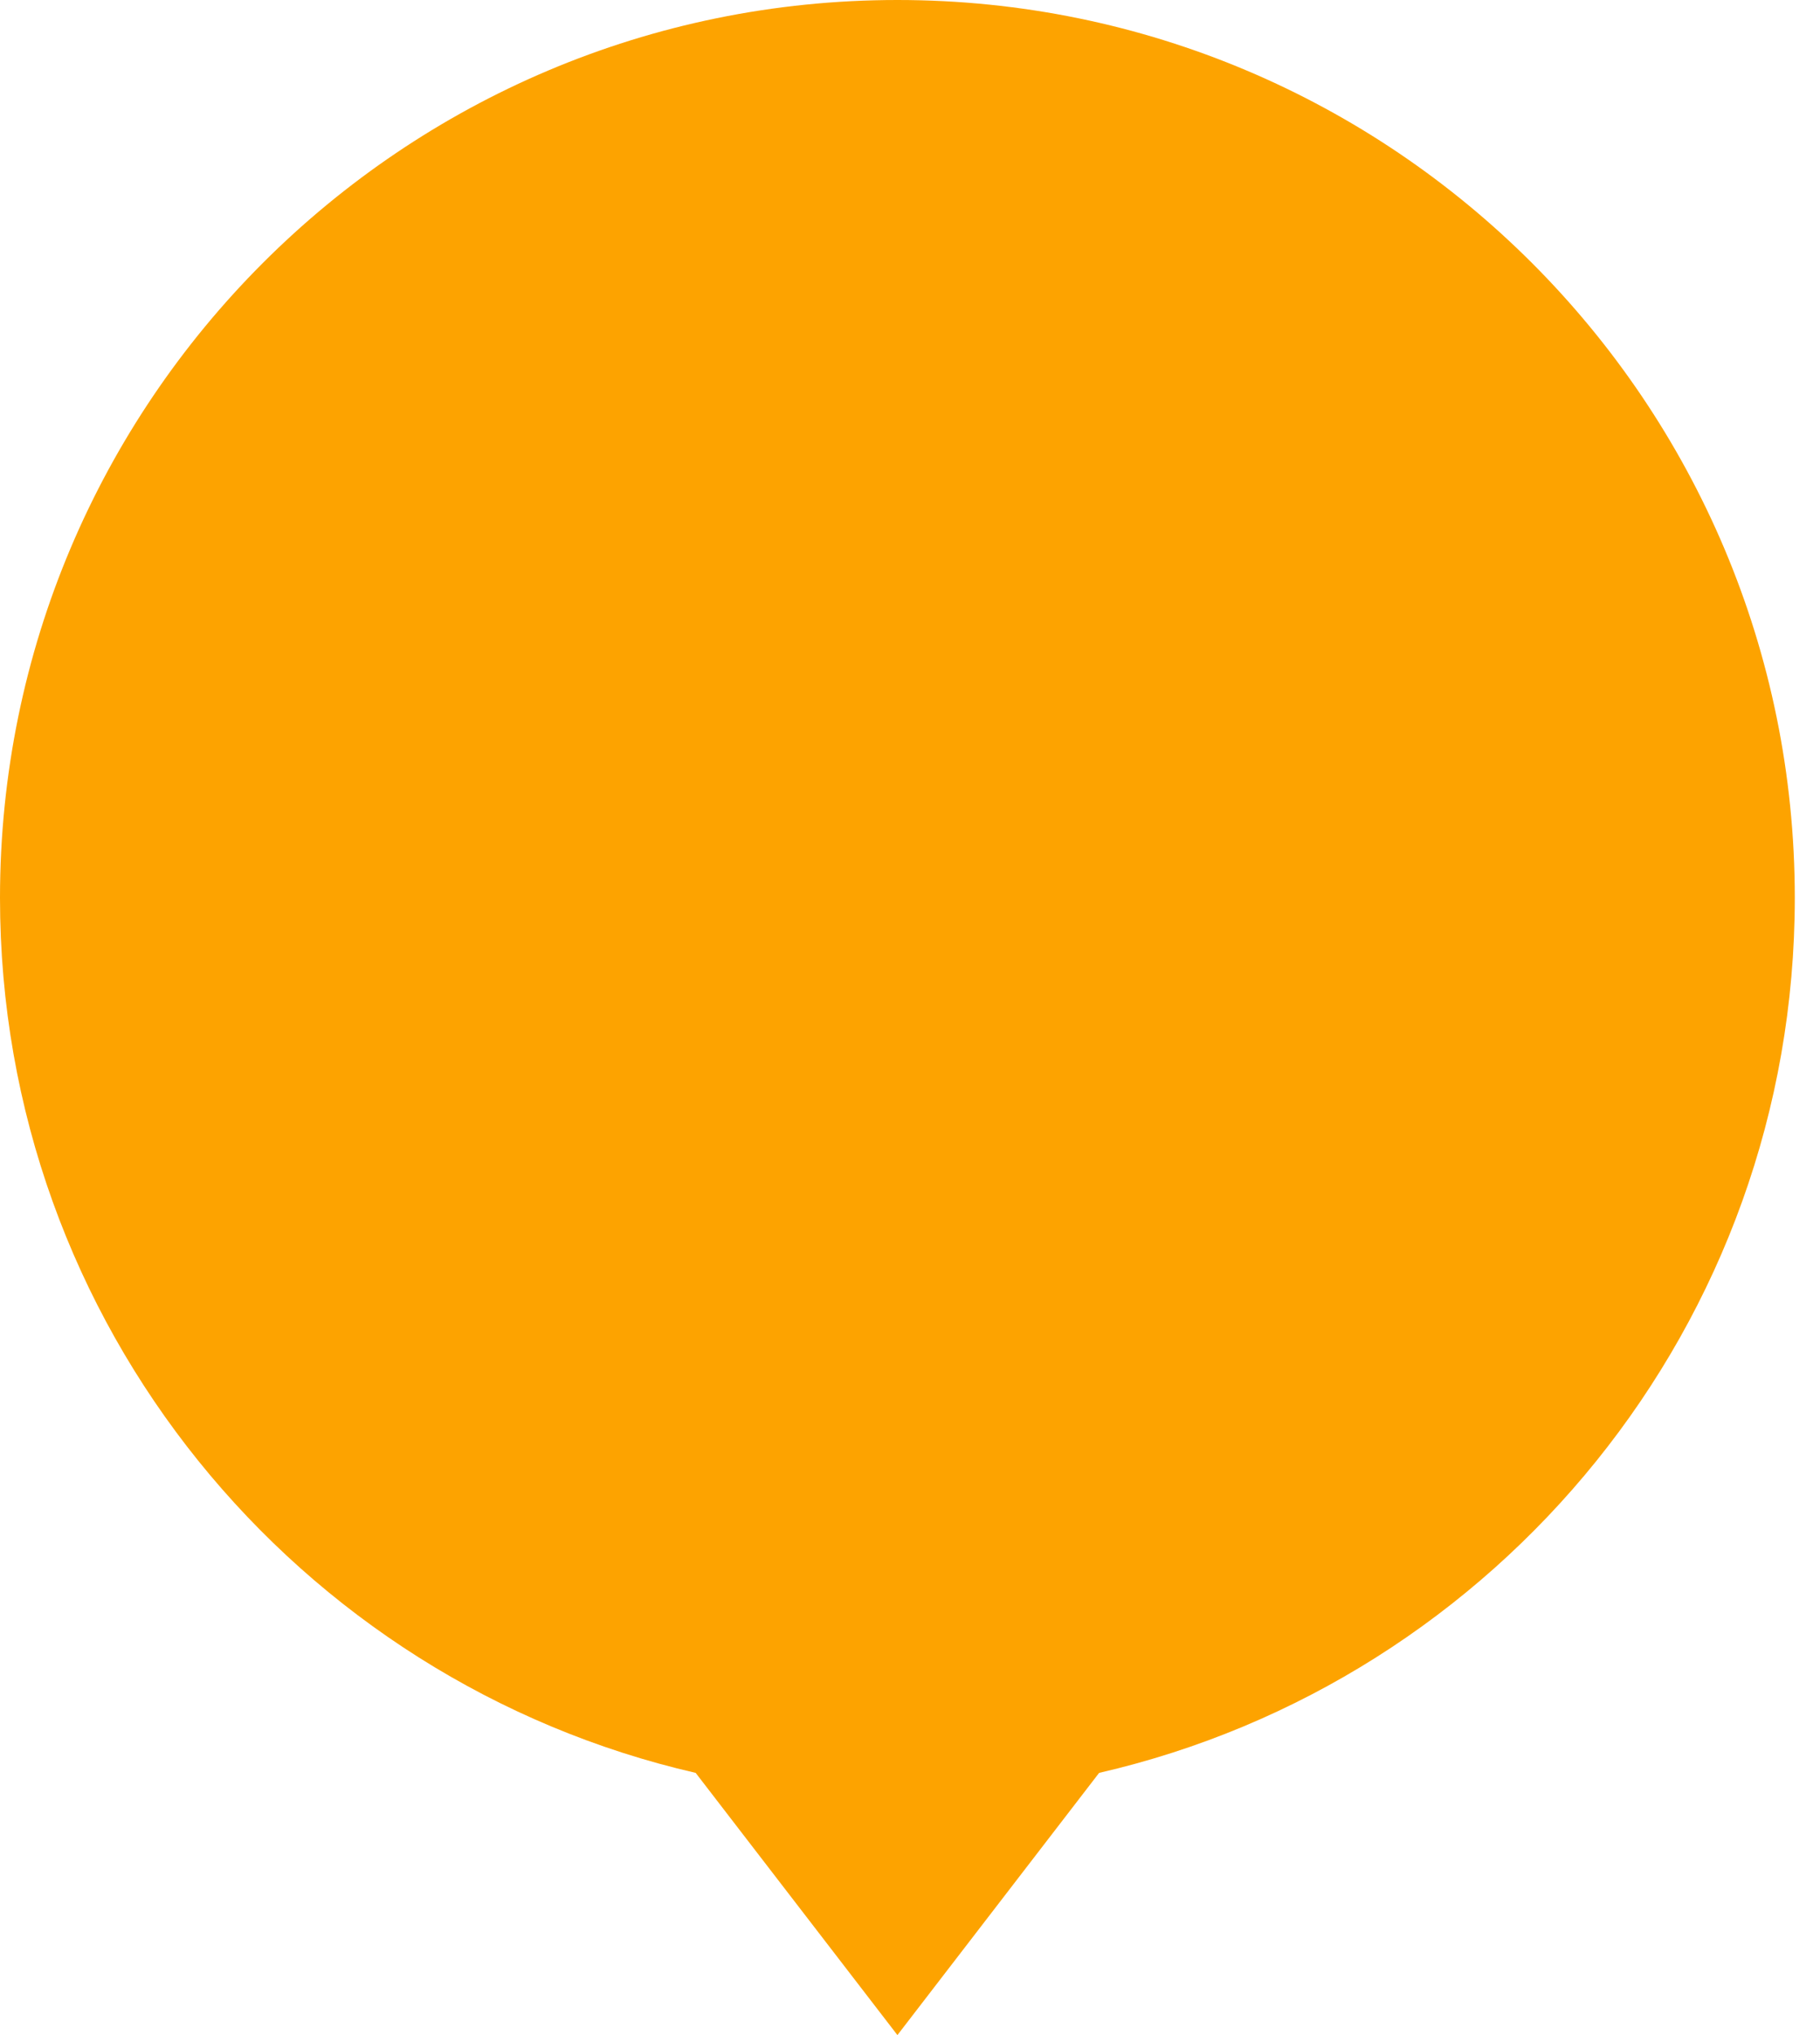
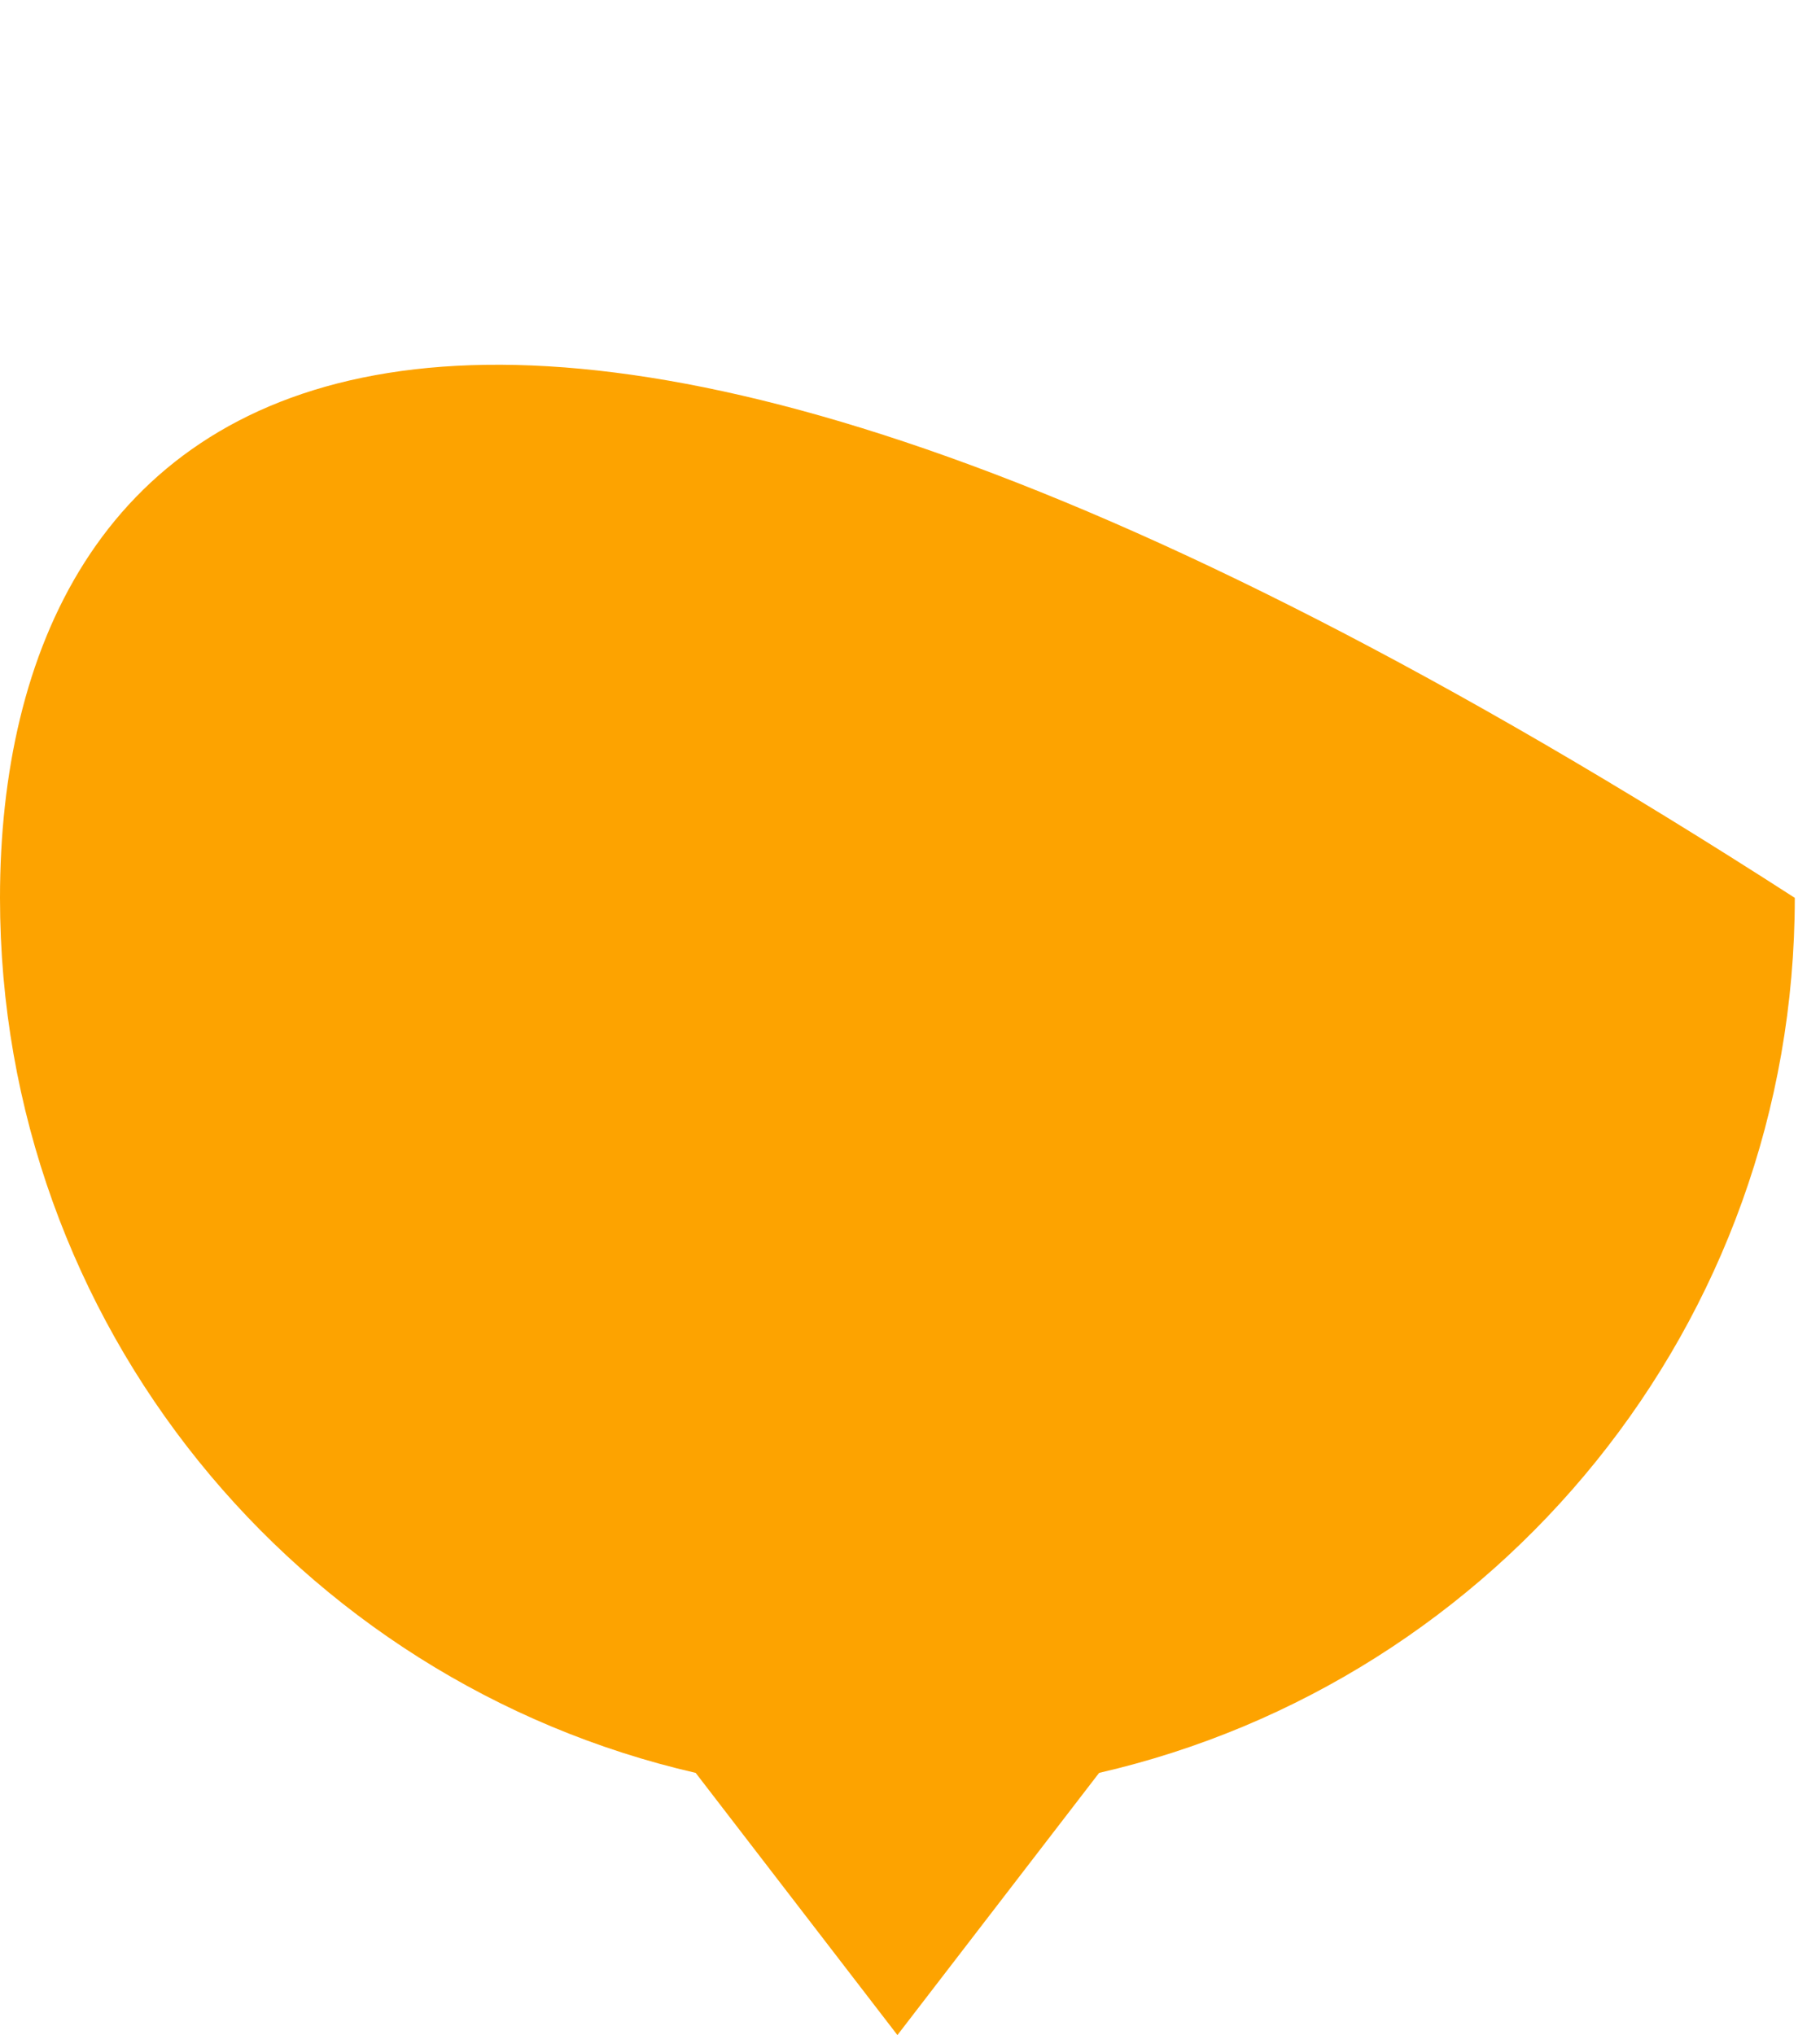
<svg xmlns="http://www.w3.org/2000/svg" width="34" height="38" viewBox="0 0 34 38" fill="none">
-   <path fill-rule="evenodd" clip-rule="evenodd" d="M20.533 33.104C27.977 31.394 33.529 24.728 33.529 16.765C33.529 7.506 26.024 0 16.765 0C7.506 0 0 7.506 0 16.765C0 24.728 5.552 31.394 12.996 33.104L16.765 38L20.533 33.104Z" fill="#FDA300" />
+   <path fill-rule="evenodd" clip-rule="evenodd" d="M20.533 33.104C27.977 31.394 33.529 24.728 33.529 16.765C7.506 0 0 7.506 0 16.765C0 24.728 5.552 31.394 12.996 33.104L16.765 38L20.533 33.104Z" fill="#FDA300" />
</svg>